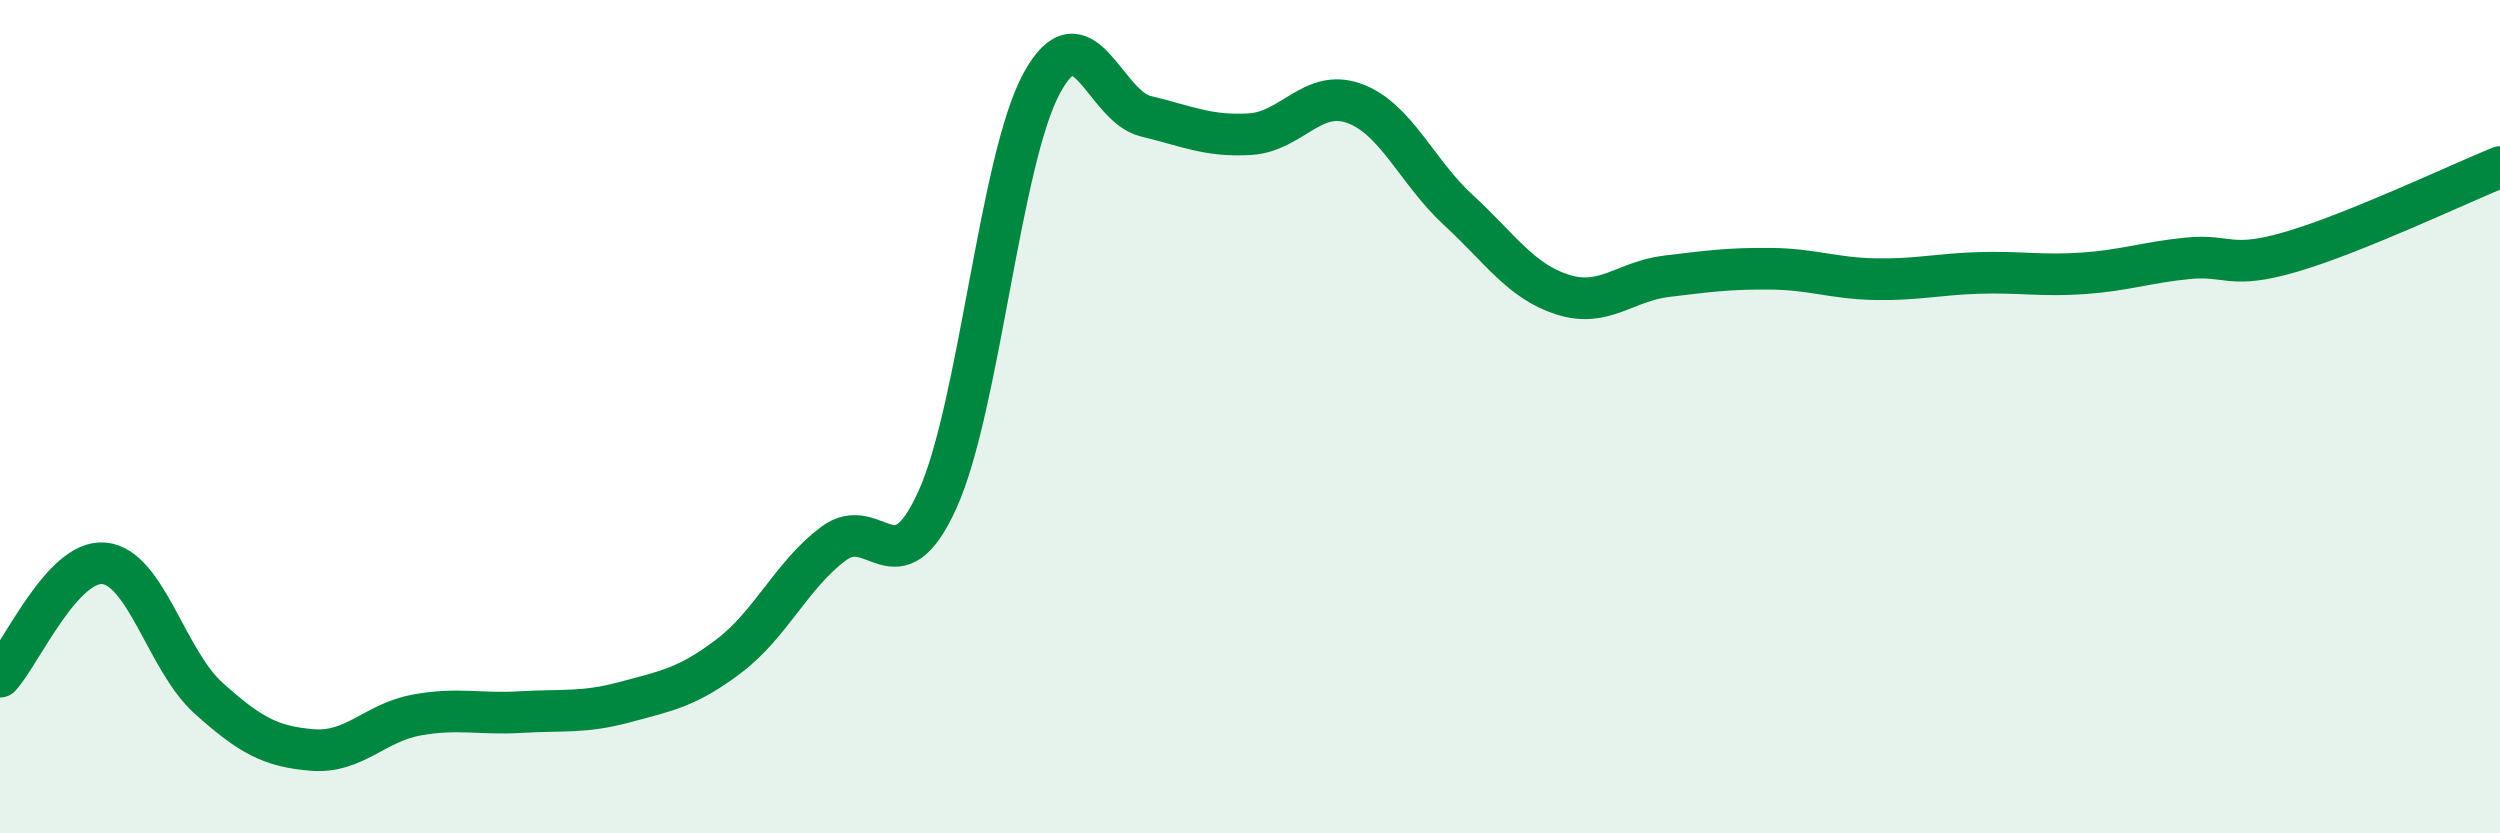
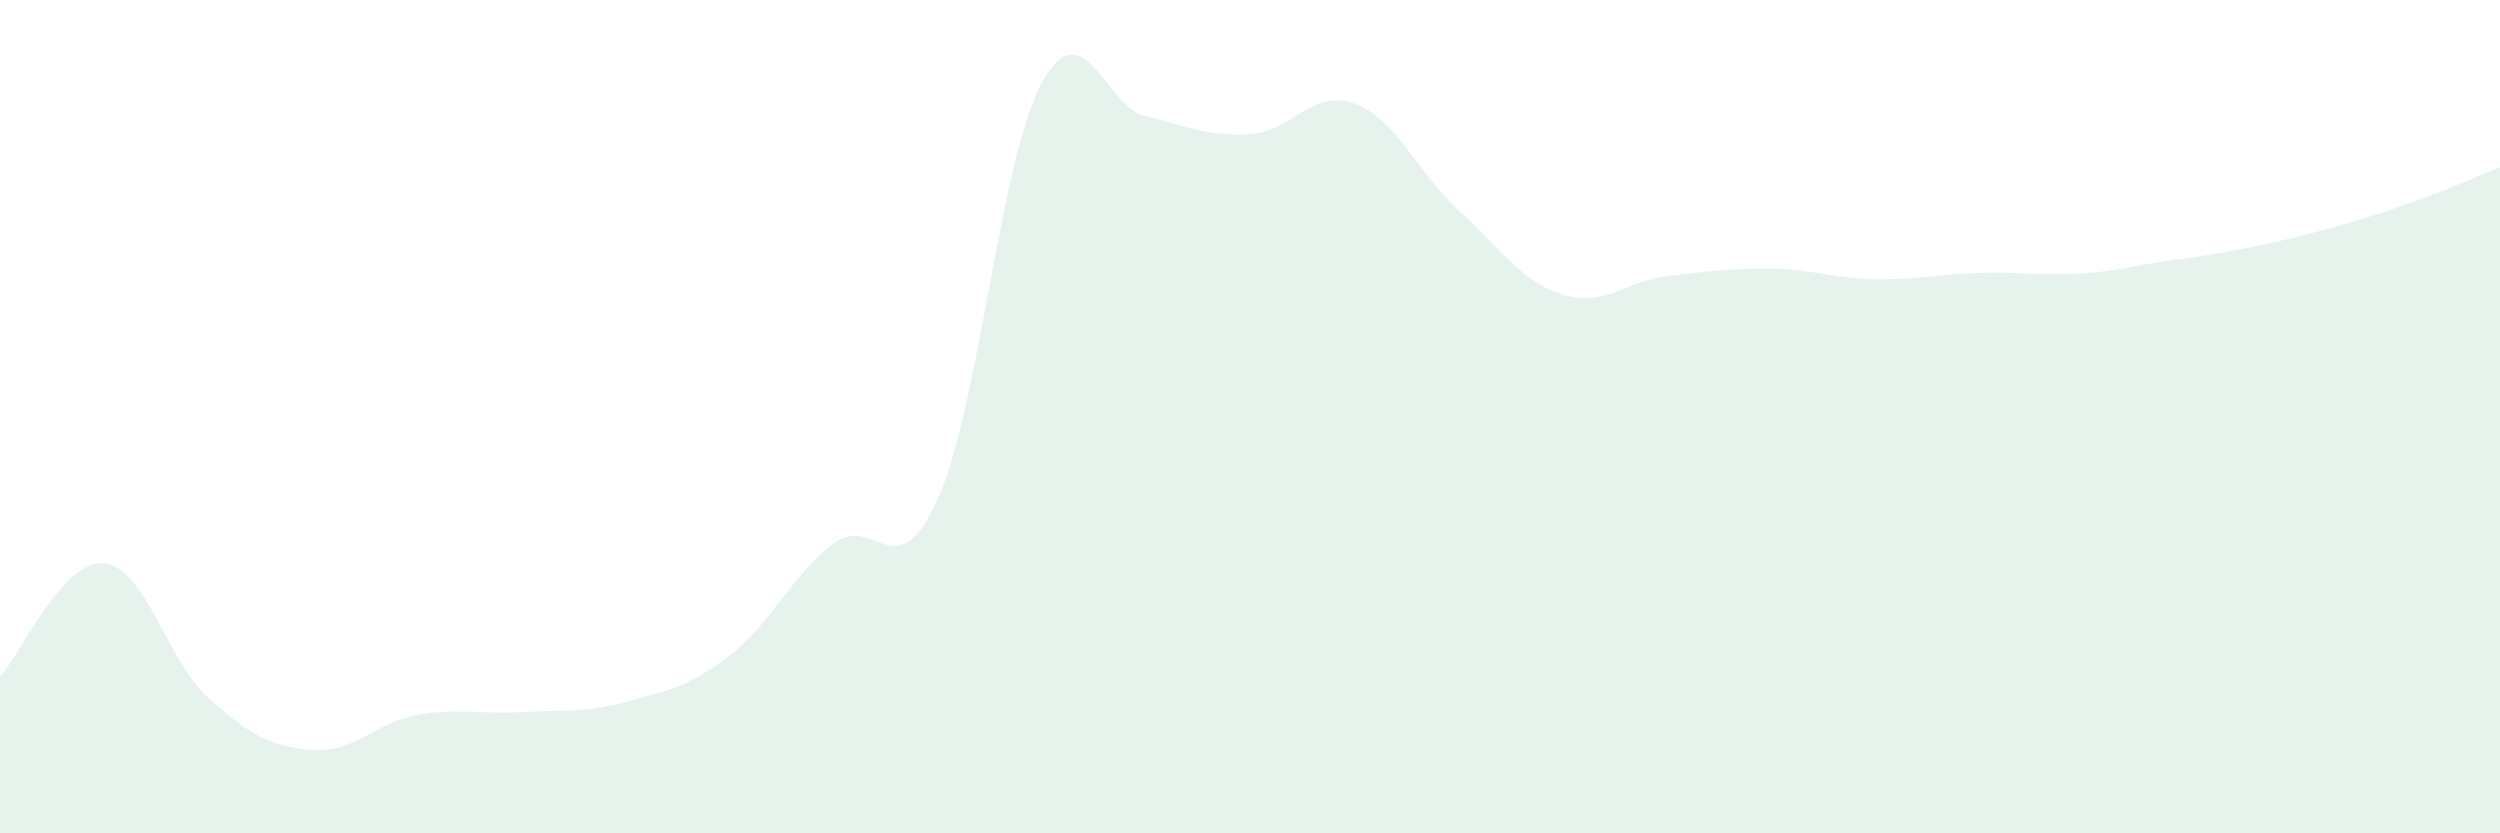
<svg xmlns="http://www.w3.org/2000/svg" width="60" height="20" viewBox="0 0 60 20">
-   <path d="M 0,16.24 C 0.5,15.7 1.5,13.42 2.5,13.52 C 3.5,13.62 4,15.85 5,16.75 C 6,17.65 6.5,17.92 7.5,18 C 8.5,18.08 9,17.34 10,17.16 C 11,16.98 11.5,17.15 12.5,17.09 C 13.5,17.03 14,17.12 15,16.85 C 16,16.58 16.5,16.5 17.5,15.74 C 18.5,14.98 19,13.8 20,13.05 C 21,12.3 21.5,14.2 22.5,11.99 C 23.5,9.78 24,3.84 25,2 C 26,0.16 26.5,2.55 27.5,2.79 C 28.5,3.03 29,3.28 30,3.22 C 31,3.16 31.5,2.12 32.5,2.48 C 33.5,2.84 34,4.12 35,5.04 C 36,5.96 36.5,6.75 37.5,7.07 C 38.5,7.39 39,6.75 40,6.63 C 41,6.51 41.5,6.44 42.5,6.45 C 43.5,6.46 44,6.68 45,6.7 C 46,6.72 46.5,6.58 47.5,6.55 C 48.5,6.52 49,6.63 50,6.56 C 51,6.49 51.5,6.3 52.5,6.2 C 53.5,6.1 53.5,6.48 55,6.04 C 56.5,5.6 59,4.42 60,4.01L60 20L0 20Z" fill="#008740" opacity="0.1" stroke-linecap="round" stroke-linejoin="round" />
-   <path d="M 0,16.24 C 0.5,15.7 1.5,13.42 2.5,13.52 C 3.5,13.62 4,15.85 5,16.75 C 6,17.65 6.5,17.92 7.5,18 C 8.5,18.08 9,17.34 10,17.16 C 11,16.98 11.5,17.15 12.5,17.09 C 13.5,17.03 14,17.12 15,16.85 C 16,16.58 16.5,16.5 17.5,15.74 C 18.5,14.98 19,13.8 20,13.05 C 21,12.3 21.5,14.2 22.5,11.99 C 23.5,9.78 24,3.84 25,2 C 26,0.16 26.5,2.55 27.5,2.79 C 28.5,3.03 29,3.28 30,3.22 C 31,3.16 31.5,2.12 32.5,2.48 C 33.5,2.84 34,4.12 35,5.04 C 36,5.96 36.5,6.75 37.5,7.07 C 38.5,7.39 39,6.75 40,6.63 C 41,6.51 41.5,6.44 42.5,6.45 C 43.5,6.46 44,6.68 45,6.7 C 46,6.72 46.5,6.58 47.5,6.55 C 48.5,6.52 49,6.63 50,6.56 C 51,6.49 51.5,6.3 52.5,6.2 C 53.5,6.1 53.5,6.48 55,6.04 C 56.5,5.6 59,4.42 60,4.01" stroke="#008740" stroke-width="1" fill="none" stroke-linecap="round" stroke-linejoin="round" />
+   <path d="M 0,16.24 C 0.5,15.7 1.5,13.42 2.5,13.52 C 3.5,13.62 4,15.85 5,16.75 C 6,17.65 6.5,17.92 7.5,18 C 8.5,18.08 9,17.34 10,17.16 C 11,16.98 11.5,17.15 12.5,17.09 C 13.5,17.03 14,17.12 15,16.85 C 16,16.58 16.5,16.5 17.5,15.74 C 18.5,14.98 19,13.8 20,13.05 C 21,12.3 21.5,14.2 22.5,11.99 C 23.5,9.78 24,3.84 25,2 C 26,0.16 26.5,2.55 27.5,2.79 C 28.5,3.03 29,3.28 30,3.22 C 31,3.16 31.5,2.12 32.5,2.48 C 33.5,2.84 34,4.12 35,5.04 C 36,5.96 36.5,6.75 37.5,7.07 C 38.5,7.39 39,6.75 40,6.63 C 41,6.51 41.5,6.44 42.5,6.45 C 43.5,6.46 44,6.68 45,6.7 C 46,6.72 46.5,6.58 47.5,6.55 C 48.5,6.52 49,6.63 50,6.56 C 51,6.49 51.5,6.3 52.5,6.2 C 56.5,5.6 59,4.42 60,4.01L60 20L0 20Z" fill="#008740" opacity="0.1" stroke-linecap="round" stroke-linejoin="round" />
</svg>